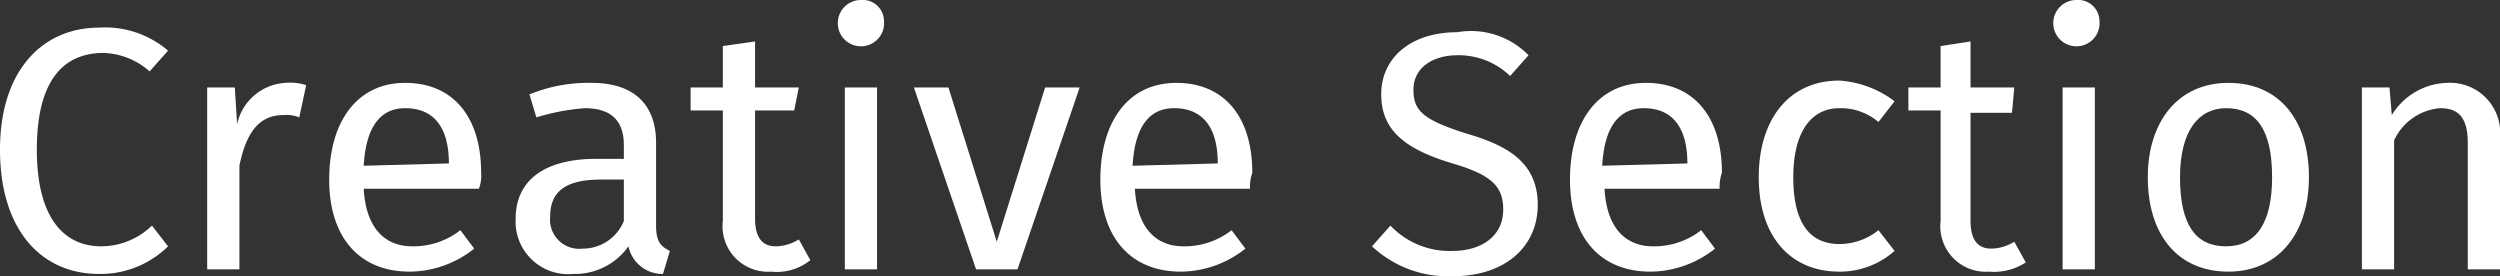
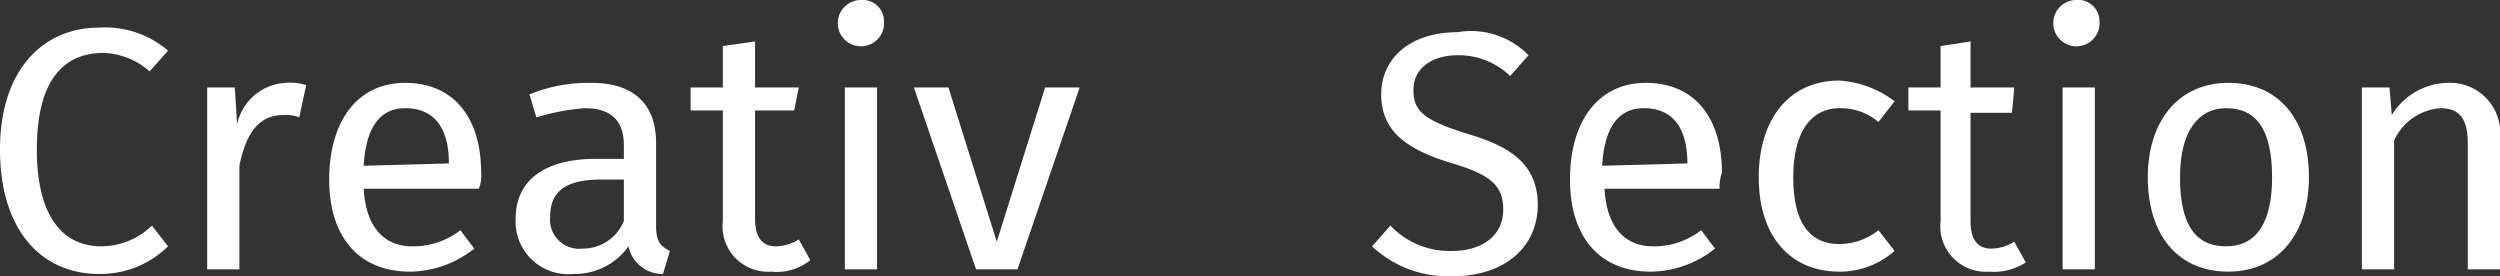
<svg xmlns="http://www.w3.org/2000/svg" width="108.6" height="12" viewBox="0 0 108.6 12">
  <rect x="0" y="0" width="108.6" height="12" fill="#333333" stroke="none" />
  <defs>
    <style>.a{fill:#fff;}</style>
  </defs>
  <g transform="translate(-45.4 -19.2)">
    <path class="a" d="M52.7,21.4l-.8.9a3.176,3.176,0,0,0-2-.8c-1.6,0-2.9,1-2.9,4.2,0,3,1.2,4.2,2.8,4.2A3.172,3.172,0,0,0,52,29l.7.9a4.179,4.179,0,0,1-3,1.2c-2.5,0-4.3-1.9-4.3-5.4s1.9-5.3,4.3-5.3A4.2,4.2,0,0,1,52.7,21.4Z" />
    <path class="a" d="M58.7,22.9l-.3,1.4a1.483,1.483,0,0,0-.7-.1c-1,0-1.6.7-1.9,2.2v4.5H54.4V23h1.2l.1,1.6a2.275,2.275,0,0,1,2.1-1.8A2.22,2.22,0,0,1,58.7,22.9Z" />
    <path class="a" d="M66.2,27.4h-5c.1,1.8,1,2.5,2.1,2.5a3.322,3.322,0,0,0,2.1-.7l.6.8a4.548,4.548,0,0,1-2.8,1c-2.2,0-3.5-1.5-3.5-4s1.2-4.2,3.3-4.2,3.3,1.5,3.3,3.9A1.483,1.483,0,0,1,66.2,27.4Zm-1.3-1.1c0-1.5-.6-2.4-1.9-2.4-1,0-1.7.7-1.8,2.5l3.7-.1Z" />
    <path class="a" d="M74.5,30.1l-.3,1a1.507,1.507,0,0,1-1.5-1.2,2.851,2.851,0,0,1-2.4,1.2,2.285,2.285,0,0,1-2.5-2.4c0-1.7,1.3-2.6,3.5-2.6h1.2v-.6c0-1.1-.6-1.6-1.7-1.6a9.544,9.544,0,0,0-2.1.4l-.3-1a6.756,6.756,0,0,1,2.7-.5c1.9,0,2.8,1,2.8,2.6V29C73.9,29.7,74.1,29.9,74.5,30.1Zm-2-1.3V27h-1c-1.5,0-2.2.5-2.2,1.6A1.265,1.265,0,0,0,70.7,30,1.922,1.922,0,0,0,72.5,28.8Z" />
    <path class="a" d="M78.9,31a1.974,1.974,0,0,1-2.1-2.2V24H75.4V23h1.4V21.2l1.4-.2v2h1.9l-.2,1H78.2v4.7q0,1.2.9,1.2a1.929,1.929,0,0,0,1-.3l.5.9A2.311,2.311,0,0,1,78.9,31Z" />
    <path class="a" d="M83.8,20.1a1.006,1.006,0,1,1-1-.9A.923.923,0,0,1,83.8,20.1ZM82.1,30.9V23h1.4v7.9Z" />
    <path class="a" d="M87.8,30.9,85.1,23h1.5l2.1,6.7L90.8,23h1.5l-2.7,7.9Z" />
-     <path class="a" d="M99.7,27.4h-5c.1,1.8,1,2.5,2.1,2.5a3.322,3.322,0,0,0,2.1-.7l.6.8a4.548,4.548,0,0,1-2.8,1c-2.2,0-3.5-1.5-3.5-4s1.2-4.2,3.3-4.2,3.3,1.5,3.3,3.9A1.952,1.952,0,0,0,99.7,27.4Zm-1.4-1.1c0-1.5-.6-2.4-1.9-2.4-1,0-1.7.7-1.8,2.5l3.7-.1Z" />
    <path class="a" d="M111.8,21.6l-.8.9a3.224,3.224,0,0,0-2.3-.9c-1,0-1.9.5-1.9,1.5,0,.9.4,1.3,2.3,1.9,1.7.5,3.1,1.2,3.1,3.1,0,1.8-1.4,3.1-3.7,3.1a4.838,4.838,0,0,1-3.5-1.3l.8-.9a3.534,3.534,0,0,0,2.7,1.1c1.2,0,2.2-.6,2.2-1.8,0-1-.5-1.5-2.2-2-2-.6-3.1-1.4-3.1-3s1.3-2.7,3.3-2.7A3.492,3.492,0,0,1,111.8,21.6Z" />
    <path class="a" d="M120.1,27.4h-5c.1,1.8,1,2.5,2.1,2.5a3.322,3.322,0,0,0,2.1-.7l.6.8a4.548,4.548,0,0,1-2.8,1c-2.2,0-3.5-1.5-3.5-4s1.2-4.2,3.3-4.2,3.3,1.5,3.3,3.9A1.952,1.952,0,0,0,120.1,27.4Zm-1.4-1.1c0-1.5-.6-2.4-1.9-2.4-1,0-1.7.7-1.8,2.5l3.7-.1Z" />
    <path class="a" d="M127.7,23.6l-.7.9a2.523,2.523,0,0,0-1.7-.6c-1.2,0-2,1-2,3,0,2.1.8,2.9,2,2.9a2.716,2.716,0,0,0,1.7-.6l.7.9a3.583,3.583,0,0,1-2.4.9c-2.1,0-3.5-1.5-3.5-4.1,0-2.5,1.3-4.2,3.5-4.2A4.443,4.443,0,0,1,127.7,23.6Z" />
    <path class="a" d="M131.8,31a1.974,1.974,0,0,1-2.1-2.2V24h-1.4V23h1.4V21.2L131,21v2h1.9l-.1,1.1H131v4.7q0,1.2.9,1.2a1.929,1.929,0,0,0,1-.3l.5.9A2.537,2.537,0,0,1,131.8,31Z" />
    <path class="a" d="M136.6,20.1a1.006,1.006,0,1,1-1-.9A.923.923,0,0,1,136.6,20.1ZM135,30.9V23h1.4v7.9Z" />
    <path class="a" d="M145.7,26.9c0,2.4-1.3,4.1-3.5,4.1s-3.5-1.6-3.5-4.1c0-2.4,1.3-4.1,3.5-4.1S145.7,24.4,145.7,26.9Zm-5.6,0c0,2.1.7,3,2,3s2-1,2-3c0-2.1-.7-3-2-3C140.9,23.9,140.1,24.9,140.1,26.9Z" />
    <path class="a" d="M154,25.2v5.7h-1.4V25.4c0-1.2-.5-1.5-1.2-1.5a2.408,2.408,0,0,0-2,1.4v5.6H148V23h1.2l.1,1.2a2.906,2.906,0,0,1,2.4-1.4A2.181,2.181,0,0,1,154,25.2Z" />
  </g>
</svg>